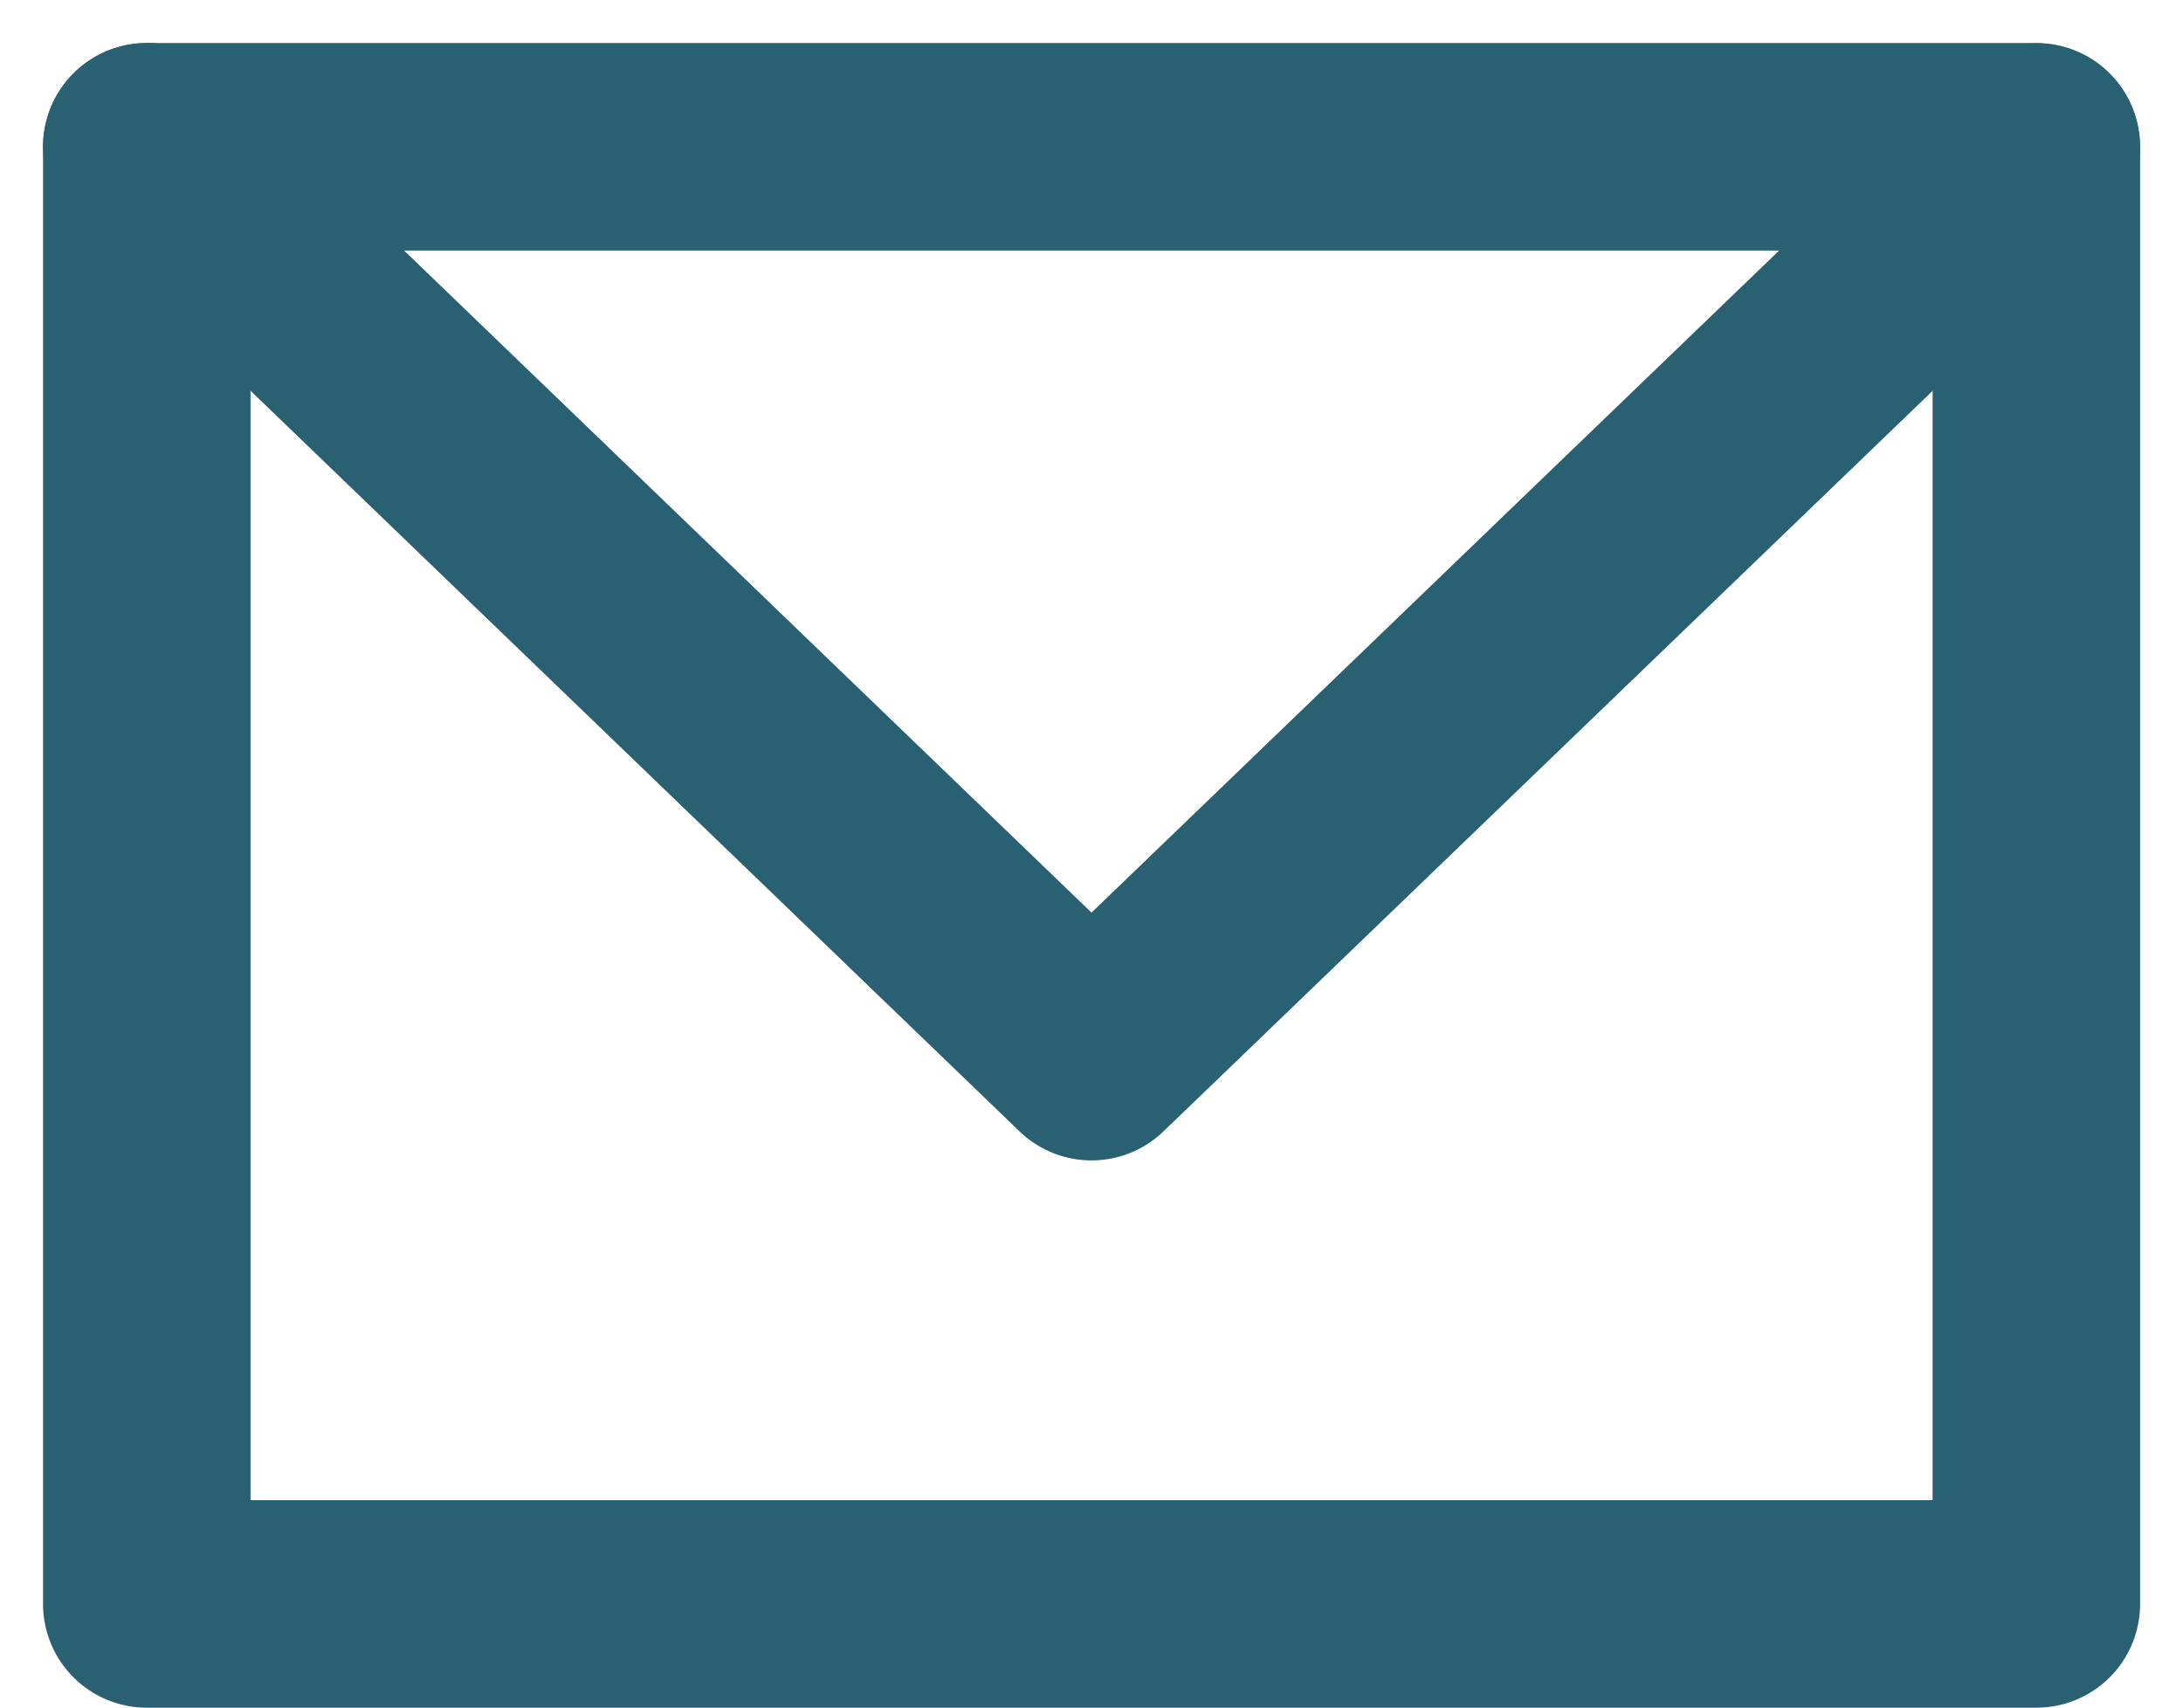
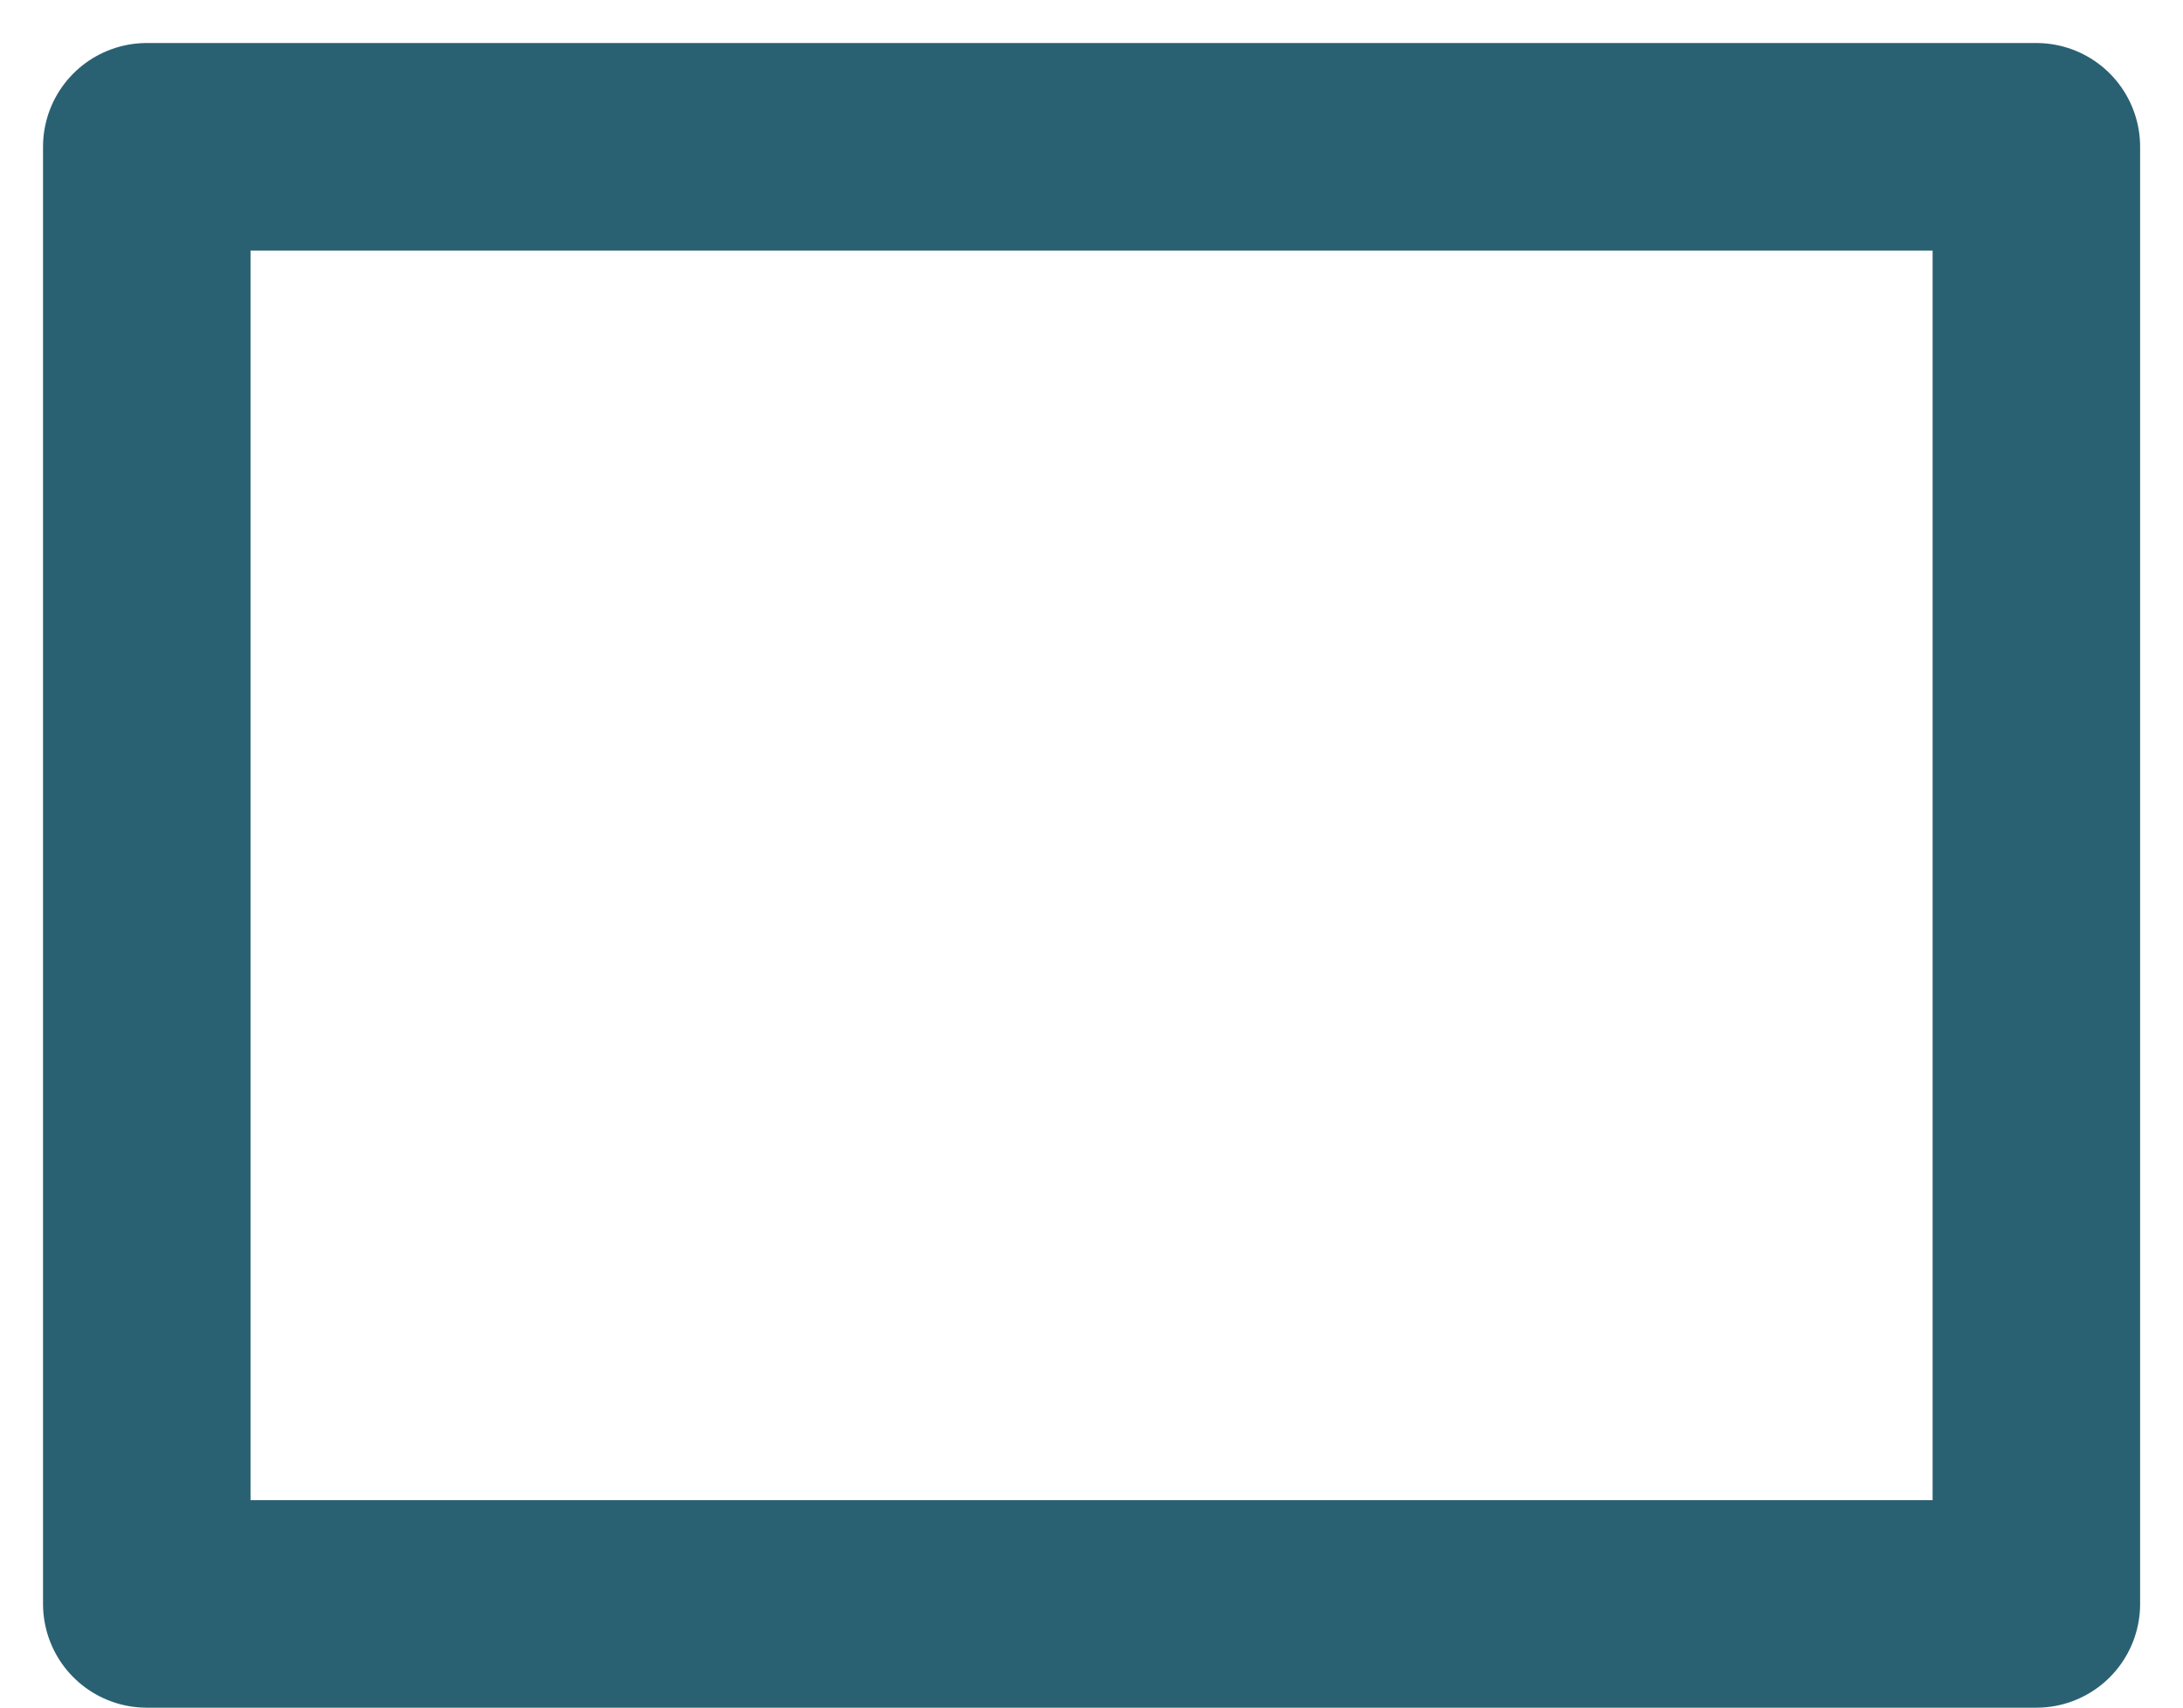
<svg xmlns="http://www.w3.org/2000/svg" width="15.78" height="12.344" viewBox="0 0 15.78 12.344">
  <g id="グループ_1973" data-name="グループ 1973" transform="translate(-143.95 -46.962)">
    <rect id="長方形_1619" data-name="長方形 1619" width="13.659" height="10.533" transform="translate(145.011 48.023)" fill="none" stroke="#2a6172" stroke-linecap="round" stroke-linejoin="round" stroke-width="1.5" />
-     <path id="パス_2045" data-name="パス 2045" d="M145.011,48.023,151.84,54.6l6.829-6.575" fill="none" stroke="#2a6172" stroke-linecap="round" stroke-linejoin="round" stroke-width="1.5" />
  </g>
</svg>